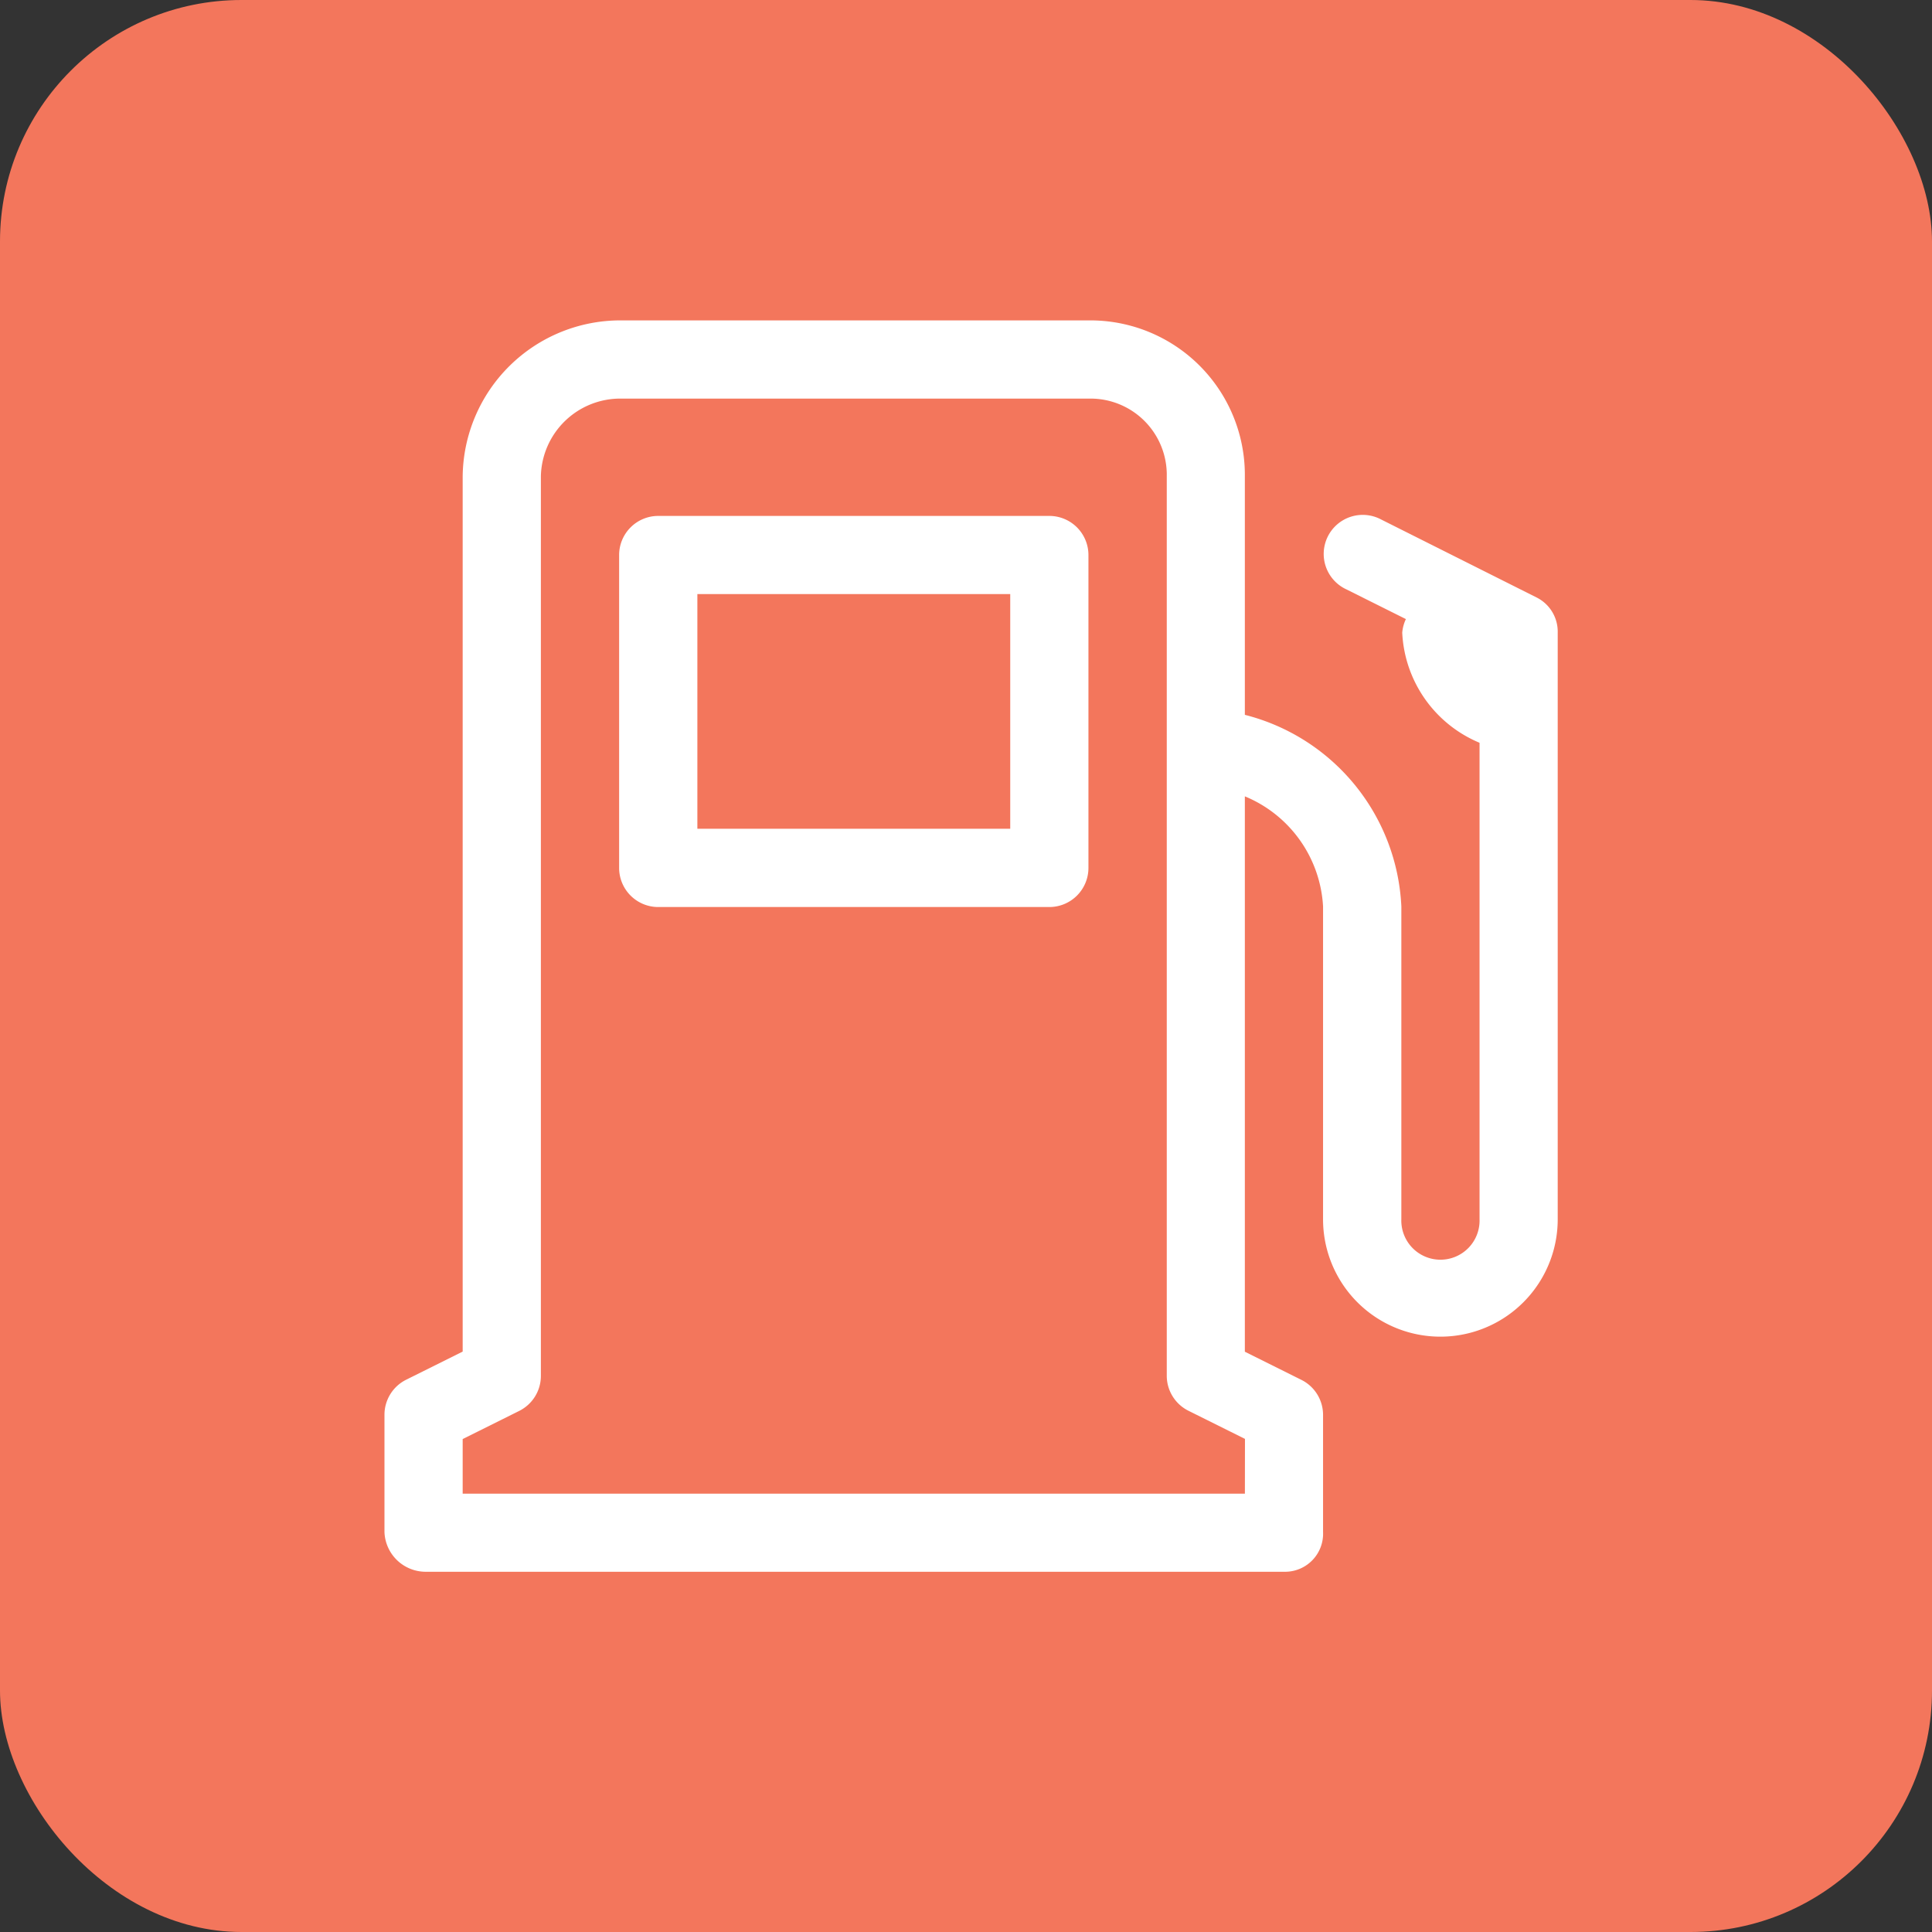
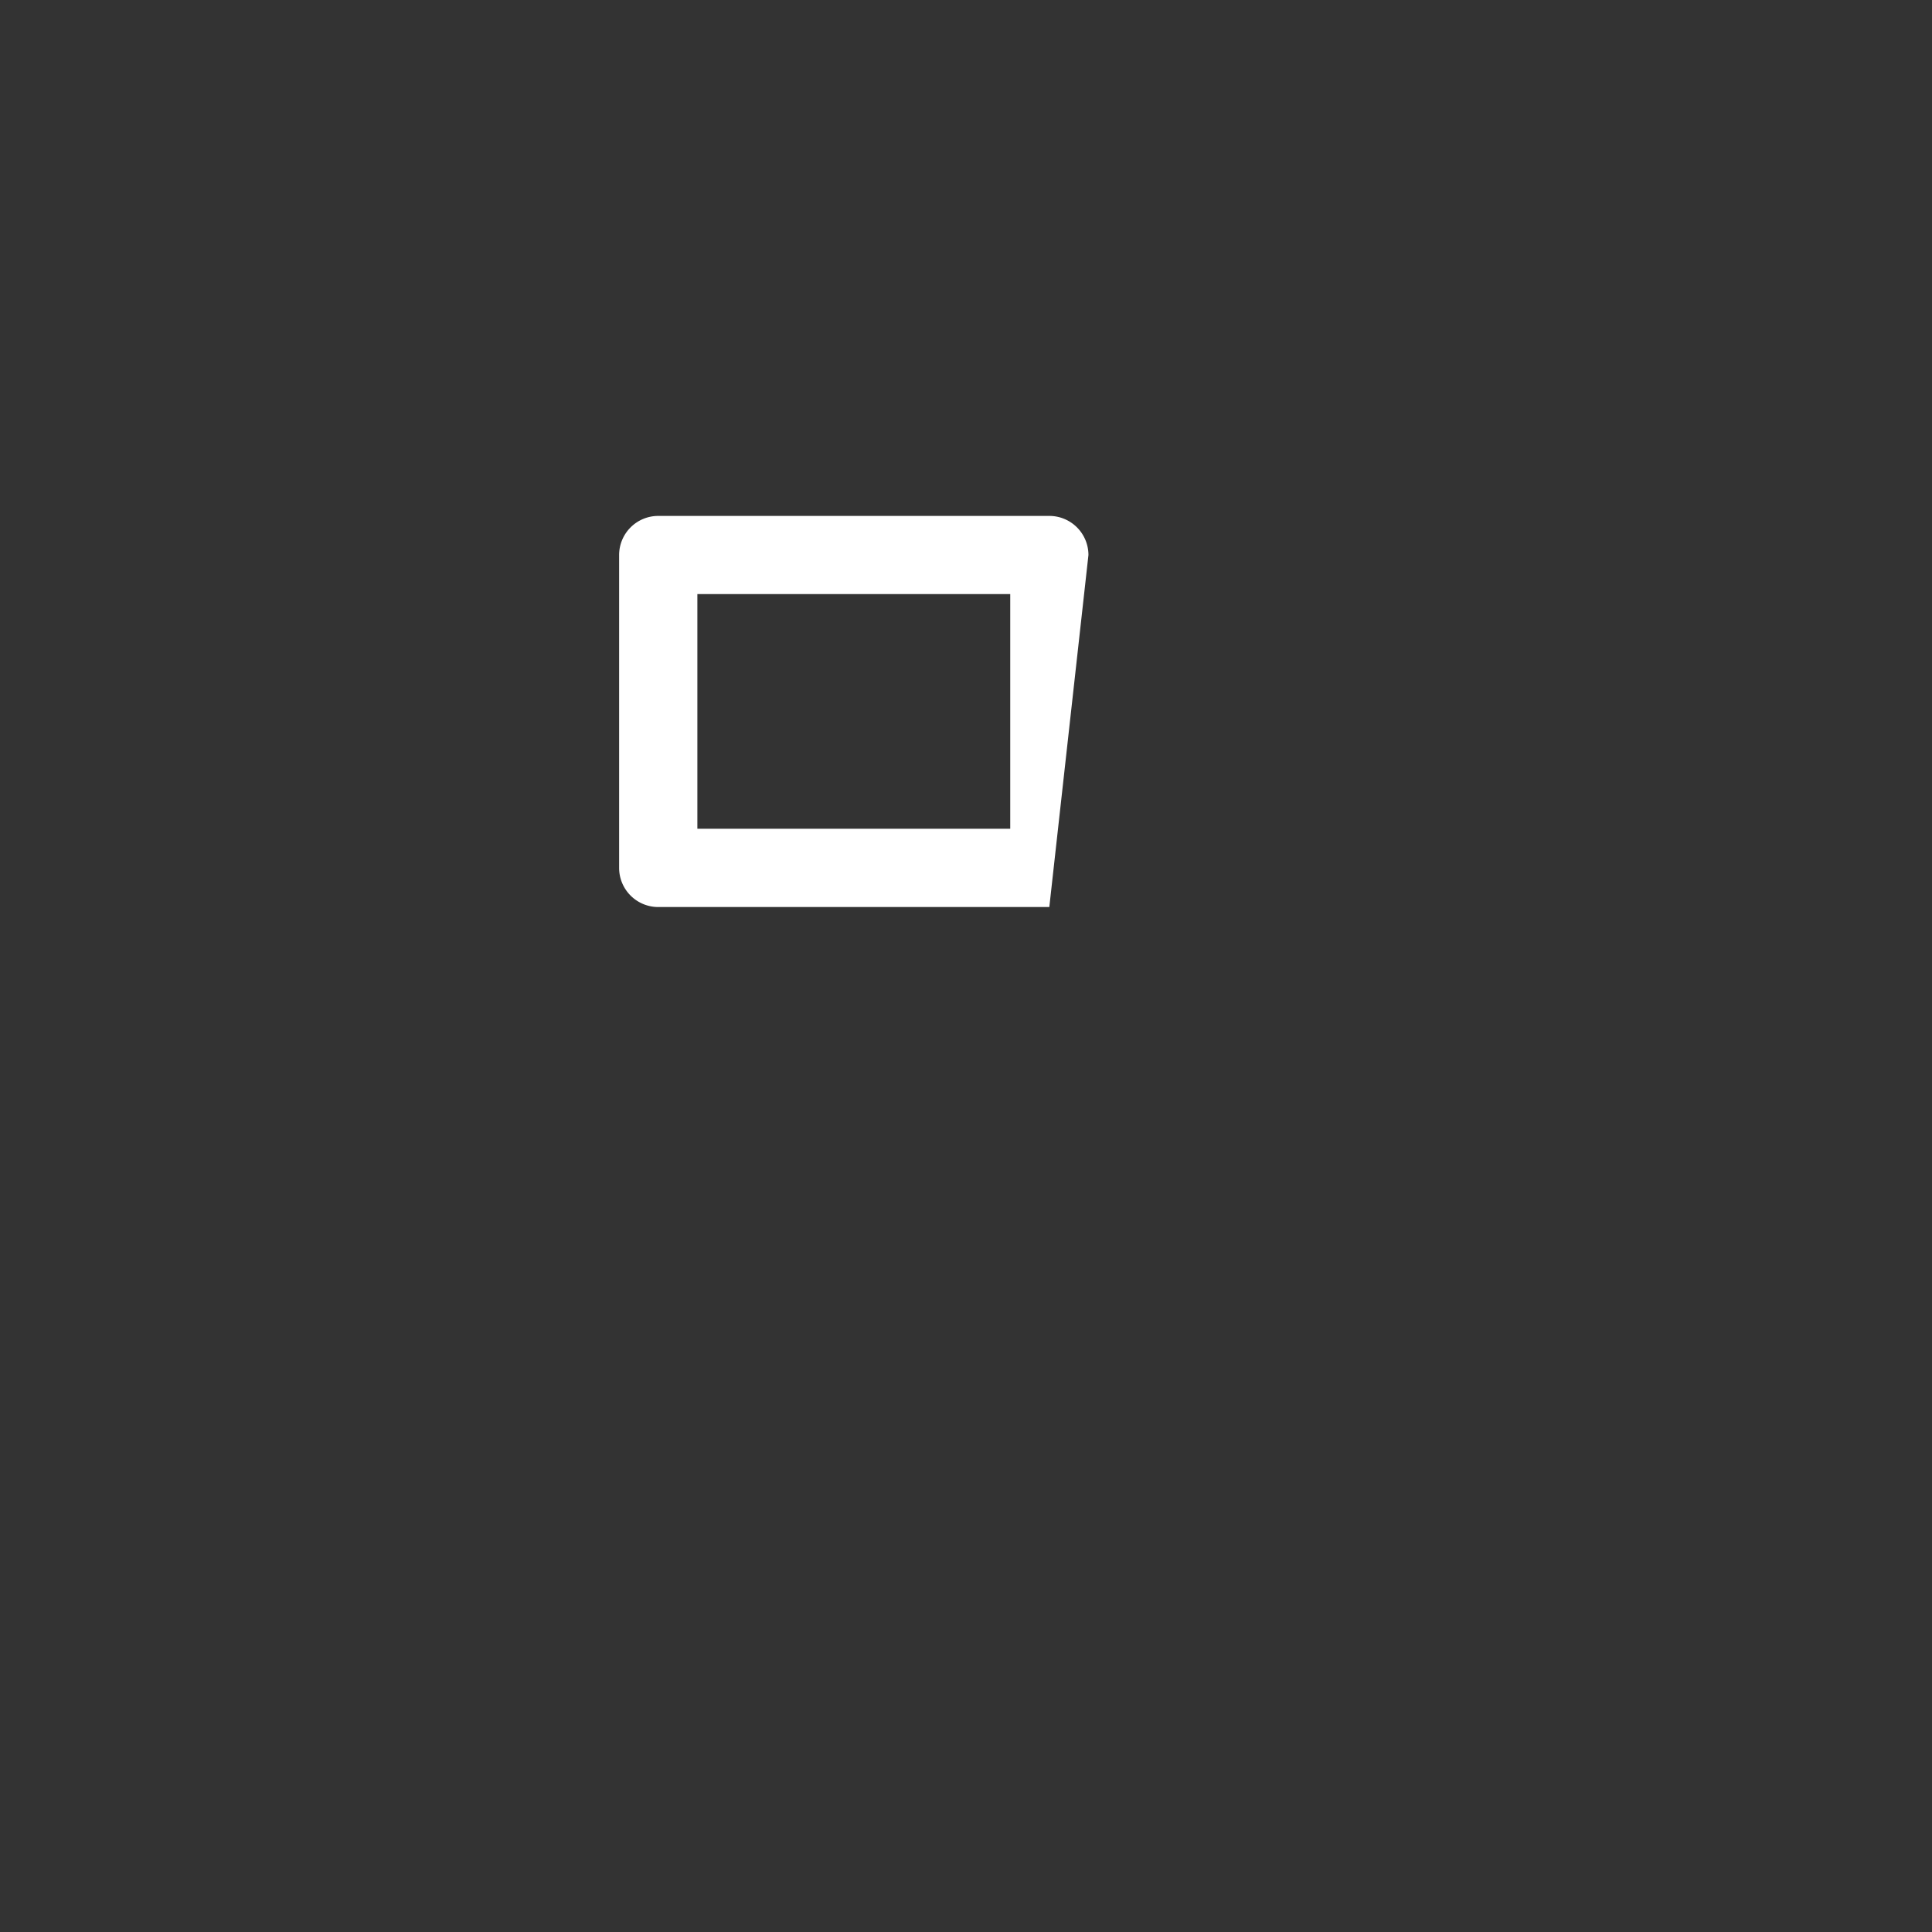
<svg xmlns="http://www.w3.org/2000/svg" data-name="Group 19425" width="48" height="48" viewBox="0 0 48 48">
  <rect x="0" y="0" width="48" height="48" fill="#333333" stroke="none" />
-   <rect data-name="Rectangle 8819" width="48" height="48" rx="6" style="fill:#f3765c" />
-   <path data-name="Path 100299" d="M123.66 80.972a.972.972 0 0 0-.972-.972h-9.716a.972.972 0 0 0-.972.972v7.773a.972.972 0 0 0 .972.972h9.716a.972.972 0 0 0 .972-.972zm-1.943 6.8h-7.773v-5.83h7.773z" transform="translate(-96.618 -67.182)" style="fill:#fff" />
-   <path data-name="Path 100300" d="m44.636 6.89-3.875-1.944a.97.97 0 1 0-.86 1.738l1.476.737a.98.98 0 0 0-.091.337 3.125 3.125 0 0 0 1.921 2.736v11.84a.972.972 0 1 1-1.943 0v-7.773A5.16 5.16 0 0 0 37.376 9.8V3.872A3.84 3.84 0 0 0 33.536 0h-11.66a3.919 3.919 0 0 0-3.933 3.872V25.62l-1.406.7a.972.972 0 0 0-.537.869v2.915a1.025 1.025 0 0 0 1.018.986h21.376a.945.945 0 0 0 .925-.986v-2.912a.972.972 0 0 0-.537-.869l-1.406-.7V11.825a3.146 3.146 0 0 1 1.943 2.736v7.773a2.915 2.915 0 1 0 5.83 0V7.759a.951.951 0 0 0-.513-.869zm-7.259 22.26H17.943v-1.357l1.406-.7a.972.972 0 0 0 .537-.869V3.872a1.973 1.973 0 0 1 1.99-1.929h11.66a1.894 1.894 0 0 1 1.9 1.929V26.22a.972.972 0 0 0 .537.869l1.406.7z" transform="translate(-6.448 7.96)" style="fill:#fff" />
+   <path data-name="Path 100299" d="M123.66 80.972a.972.972 0 0 0-.972-.972h-9.716a.972.972 0 0 0-.972.972v7.773a.972.972 0 0 0 .972.972h9.716zm-1.943 6.8h-7.773v-5.83h7.773z" transform="translate(-96.618 -67.182)" style="fill:#fff" />
</svg>